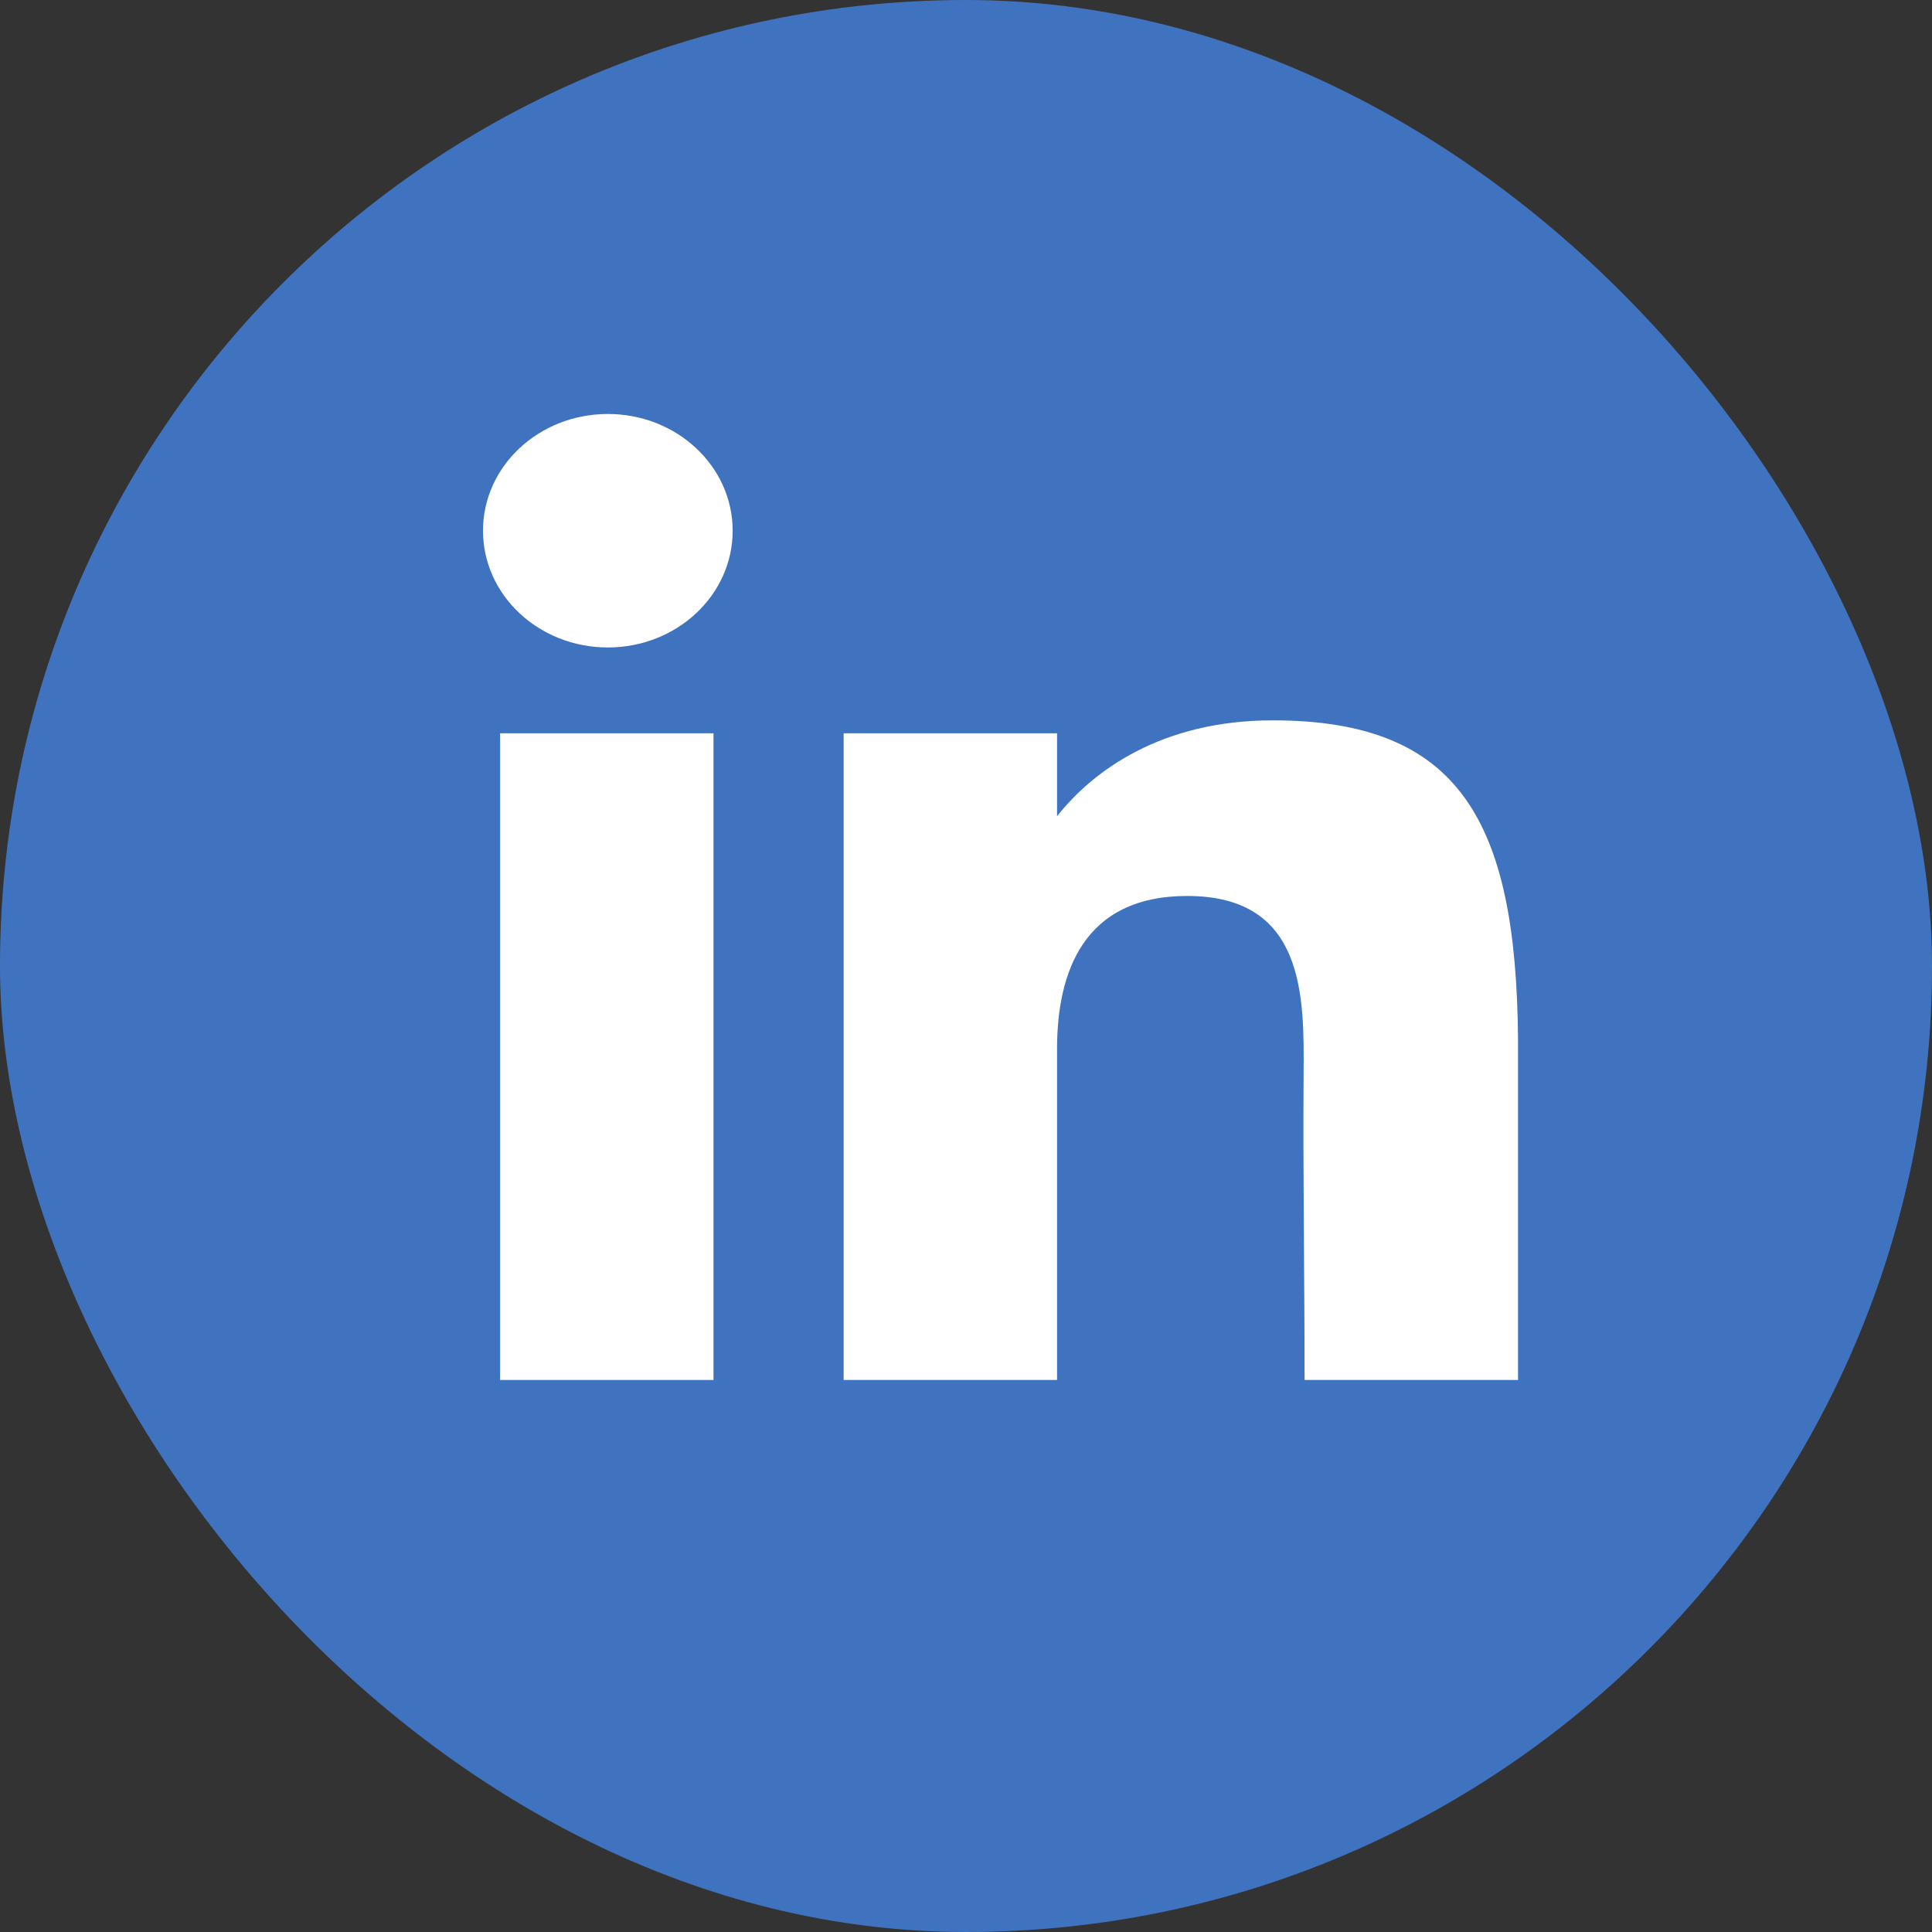
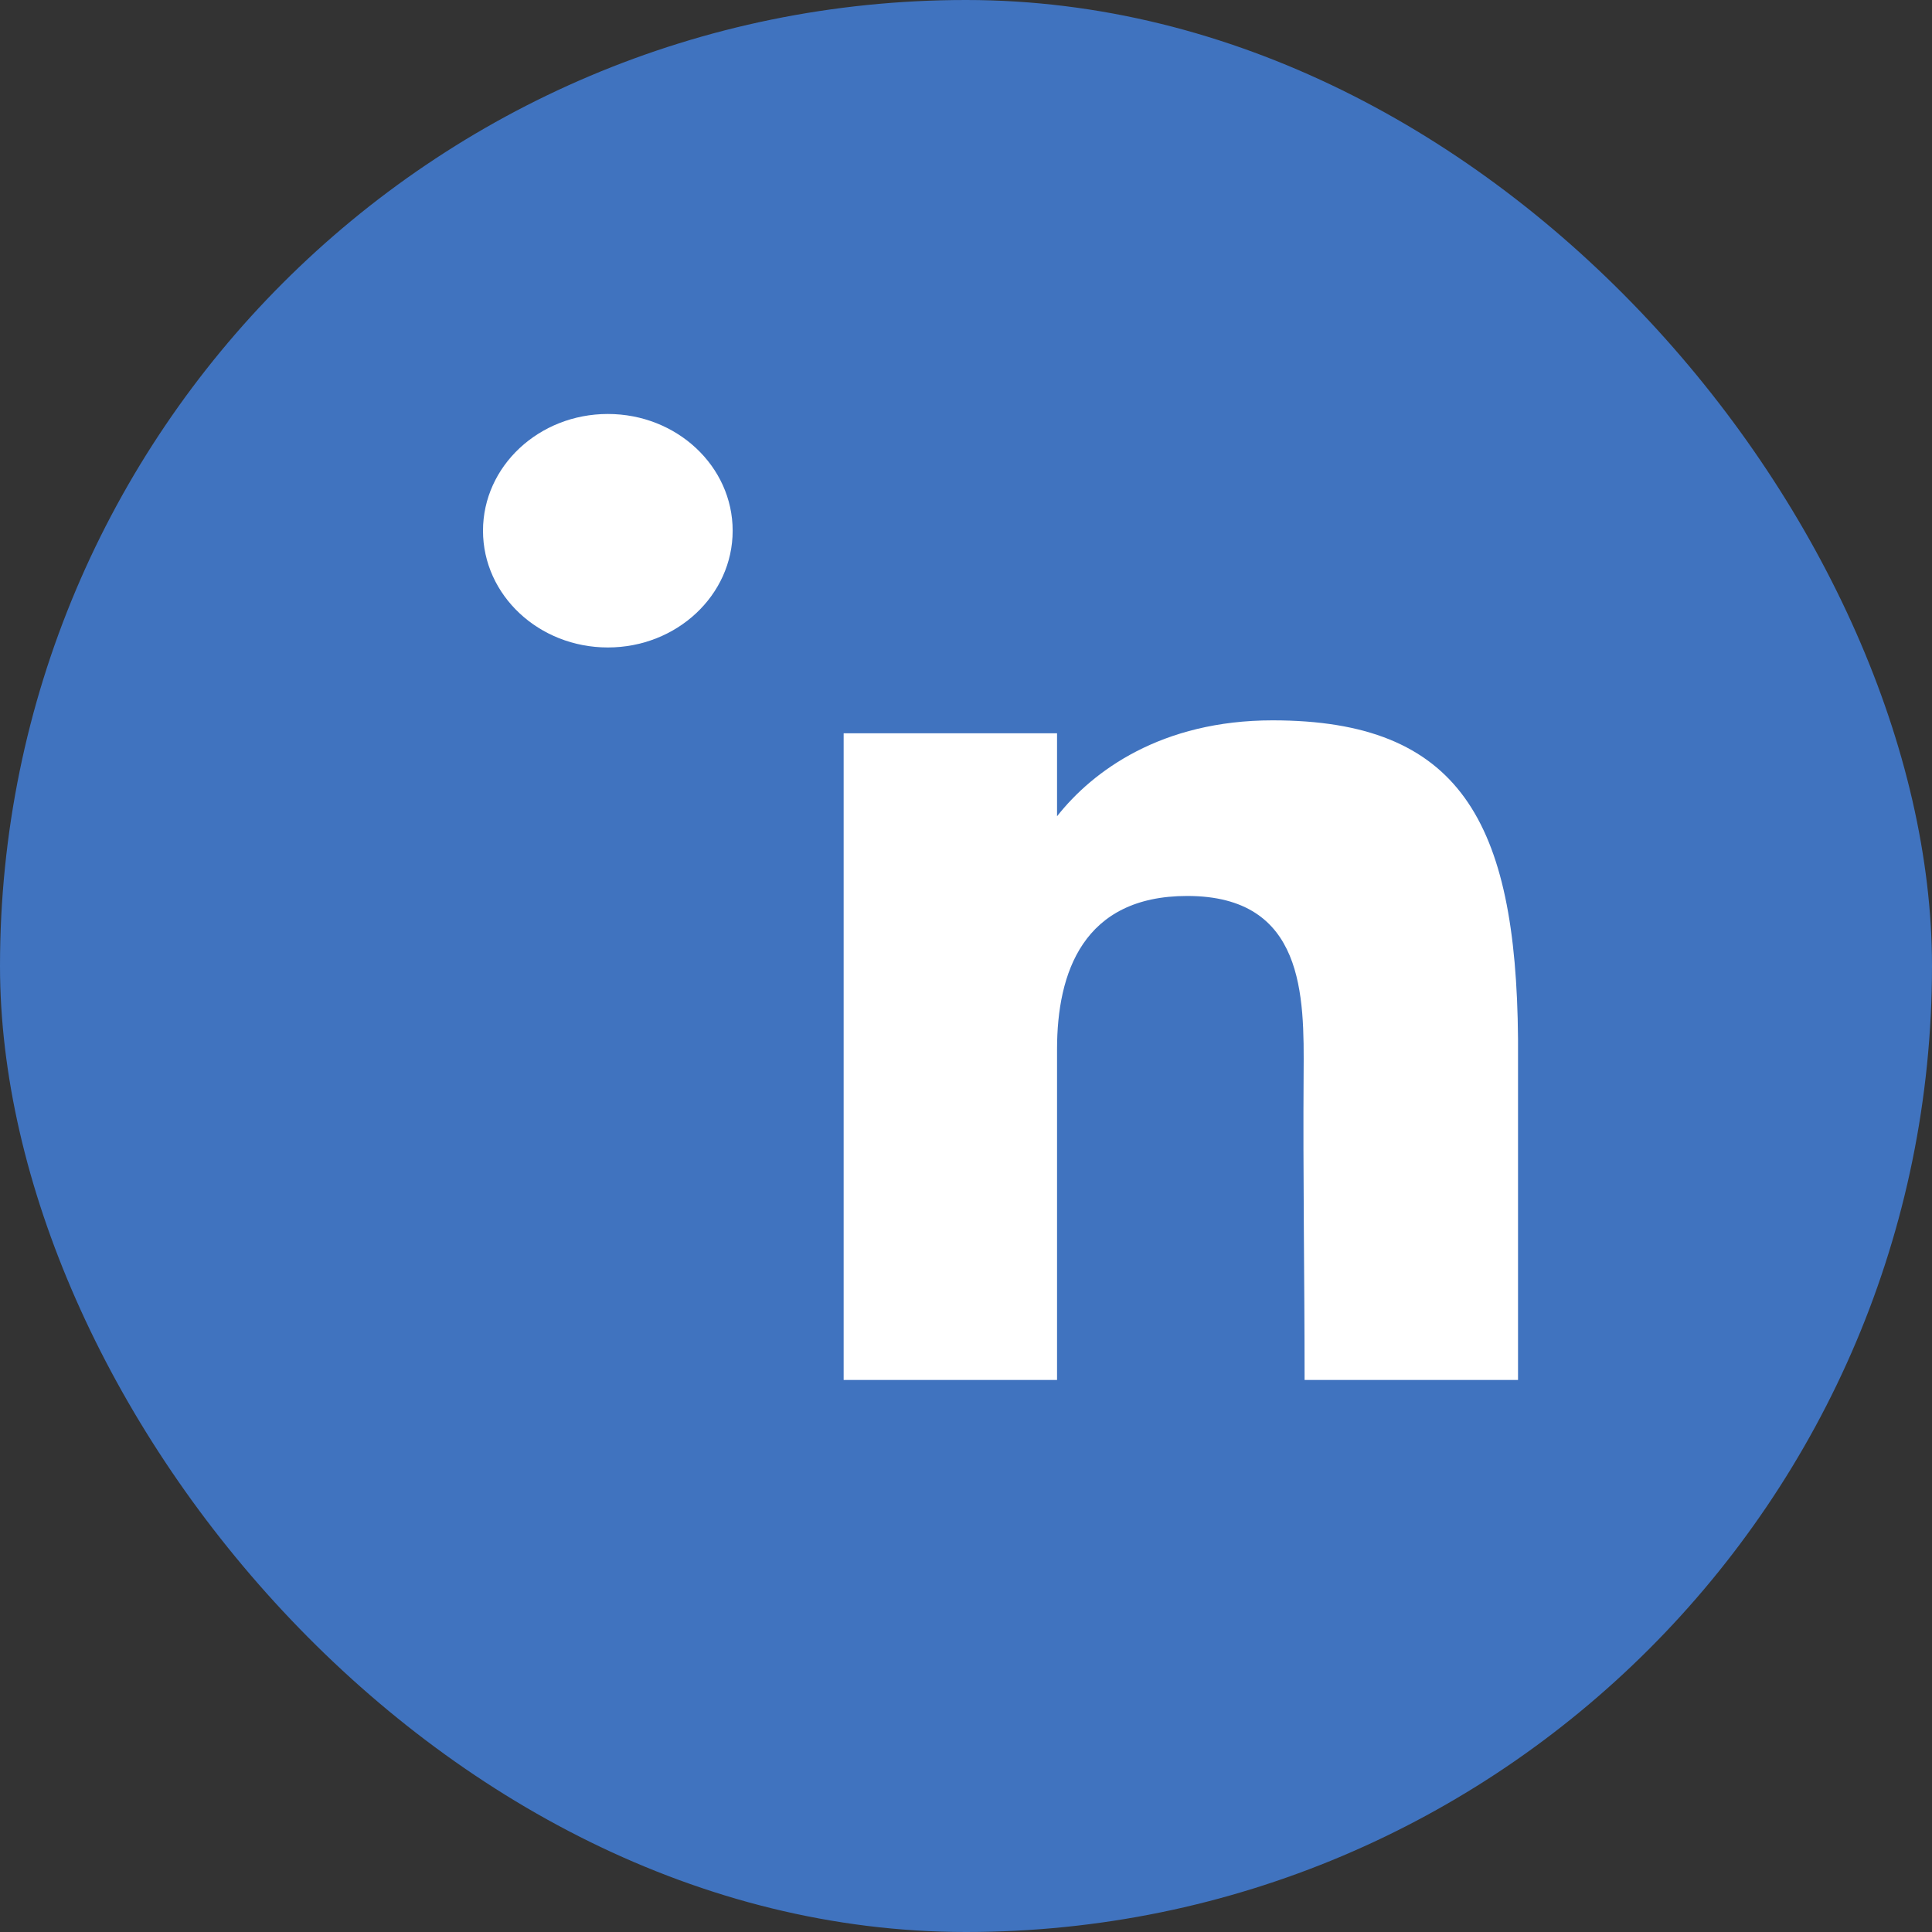
<svg xmlns="http://www.w3.org/2000/svg" width="40" height="40" viewBox="0 0 40 40" fill="none">
  <rect x="0" y="0" width="40" height="40" fill="#333333" stroke="none" />
  <g id="linkedin">
    <g id="Group 4">
      <rect id="bg" width="40" height="40" rx="20" fill="#4073BF" />
      <g id="linked_in">
        <path d="M15.169 10.988C15.169 12.323 14.012 13.405 12.585 13.405C11.157 13.405 10 12.323 10 10.988C10 9.653 11.157 8.571 12.585 8.571C14.012 8.571 15.169 9.653 15.169 10.988Z" fill="white" />
-         <path d="M10.354 15.182H14.772V28.571H10.354V15.182Z" fill="white" />
        <path d="M21.885 15.182H17.467V28.571H21.885C21.885 28.571 21.885 24.356 21.885 21.721C21.885 20.139 22.425 18.55 24.58 18.55C27.016 18.55 27.001 20.62 26.99 22.224C26.975 24.32 27.01 26.459 27.01 28.571H31.429V21.505C31.391 16.993 30.215 14.914 26.348 14.914C24.051 14.914 22.627 15.957 21.885 16.9V15.182Z" fill="white" />
      </g>
    </g>
  </g>
</svg>